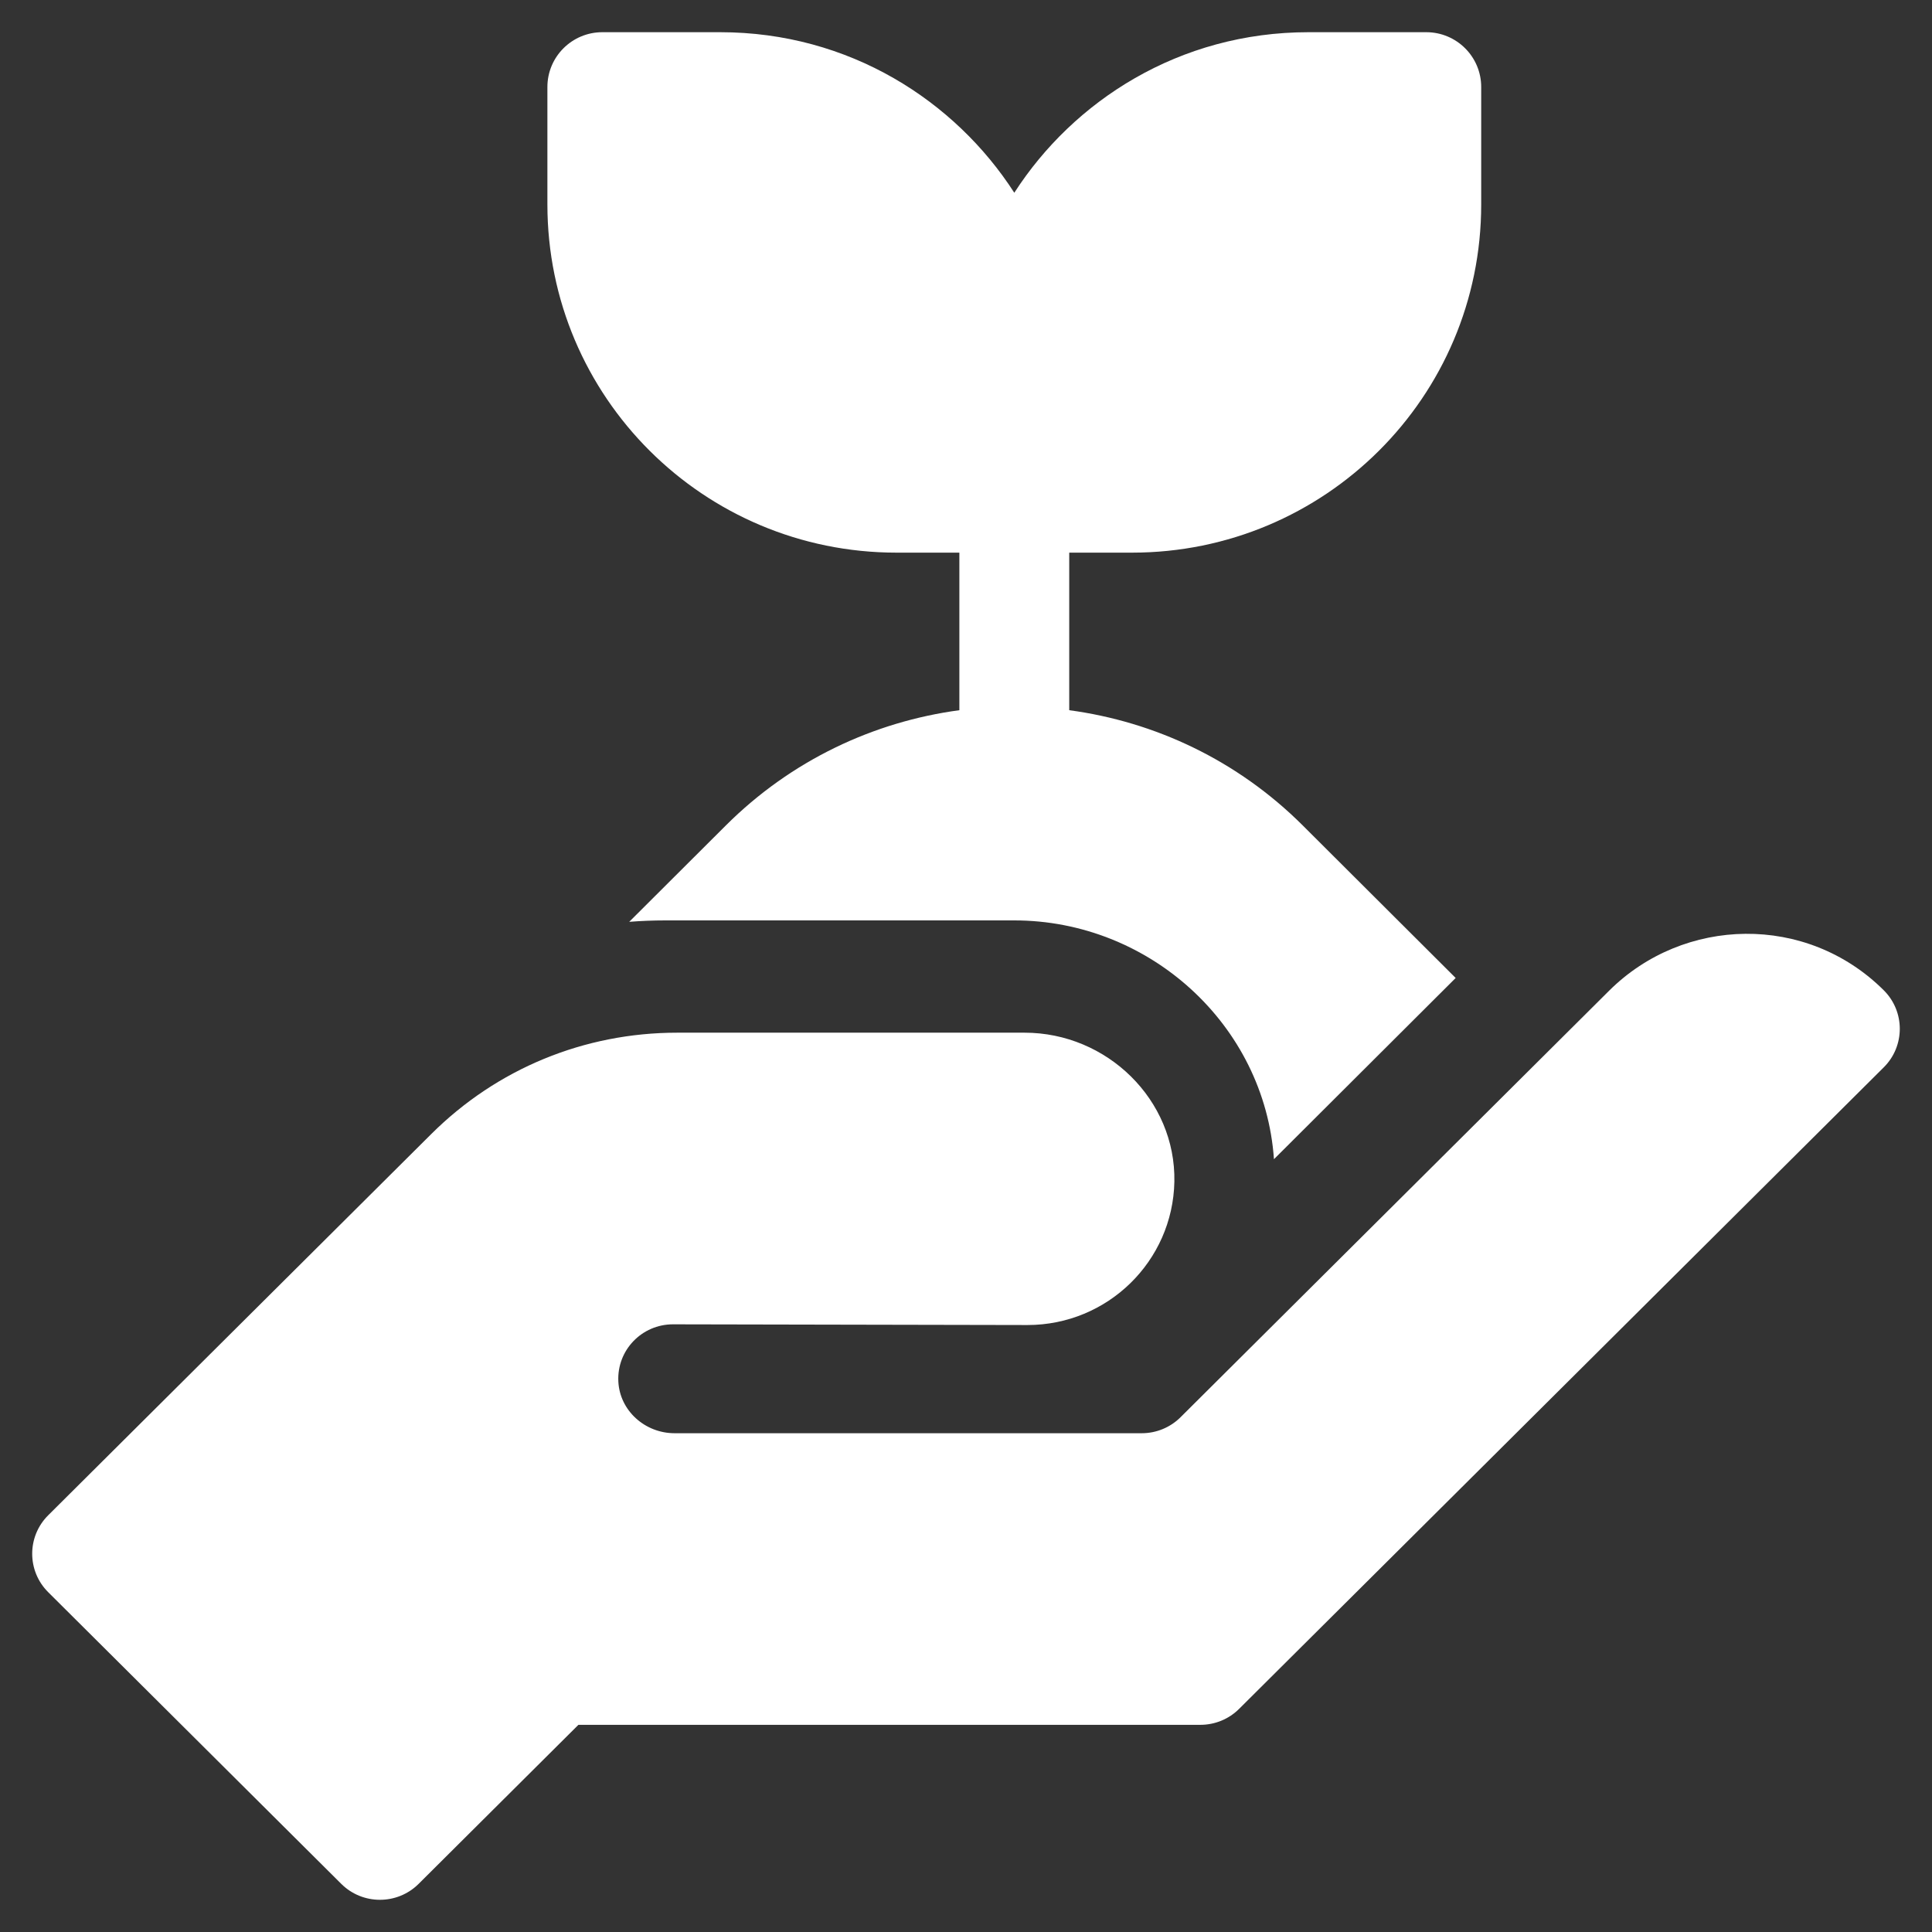
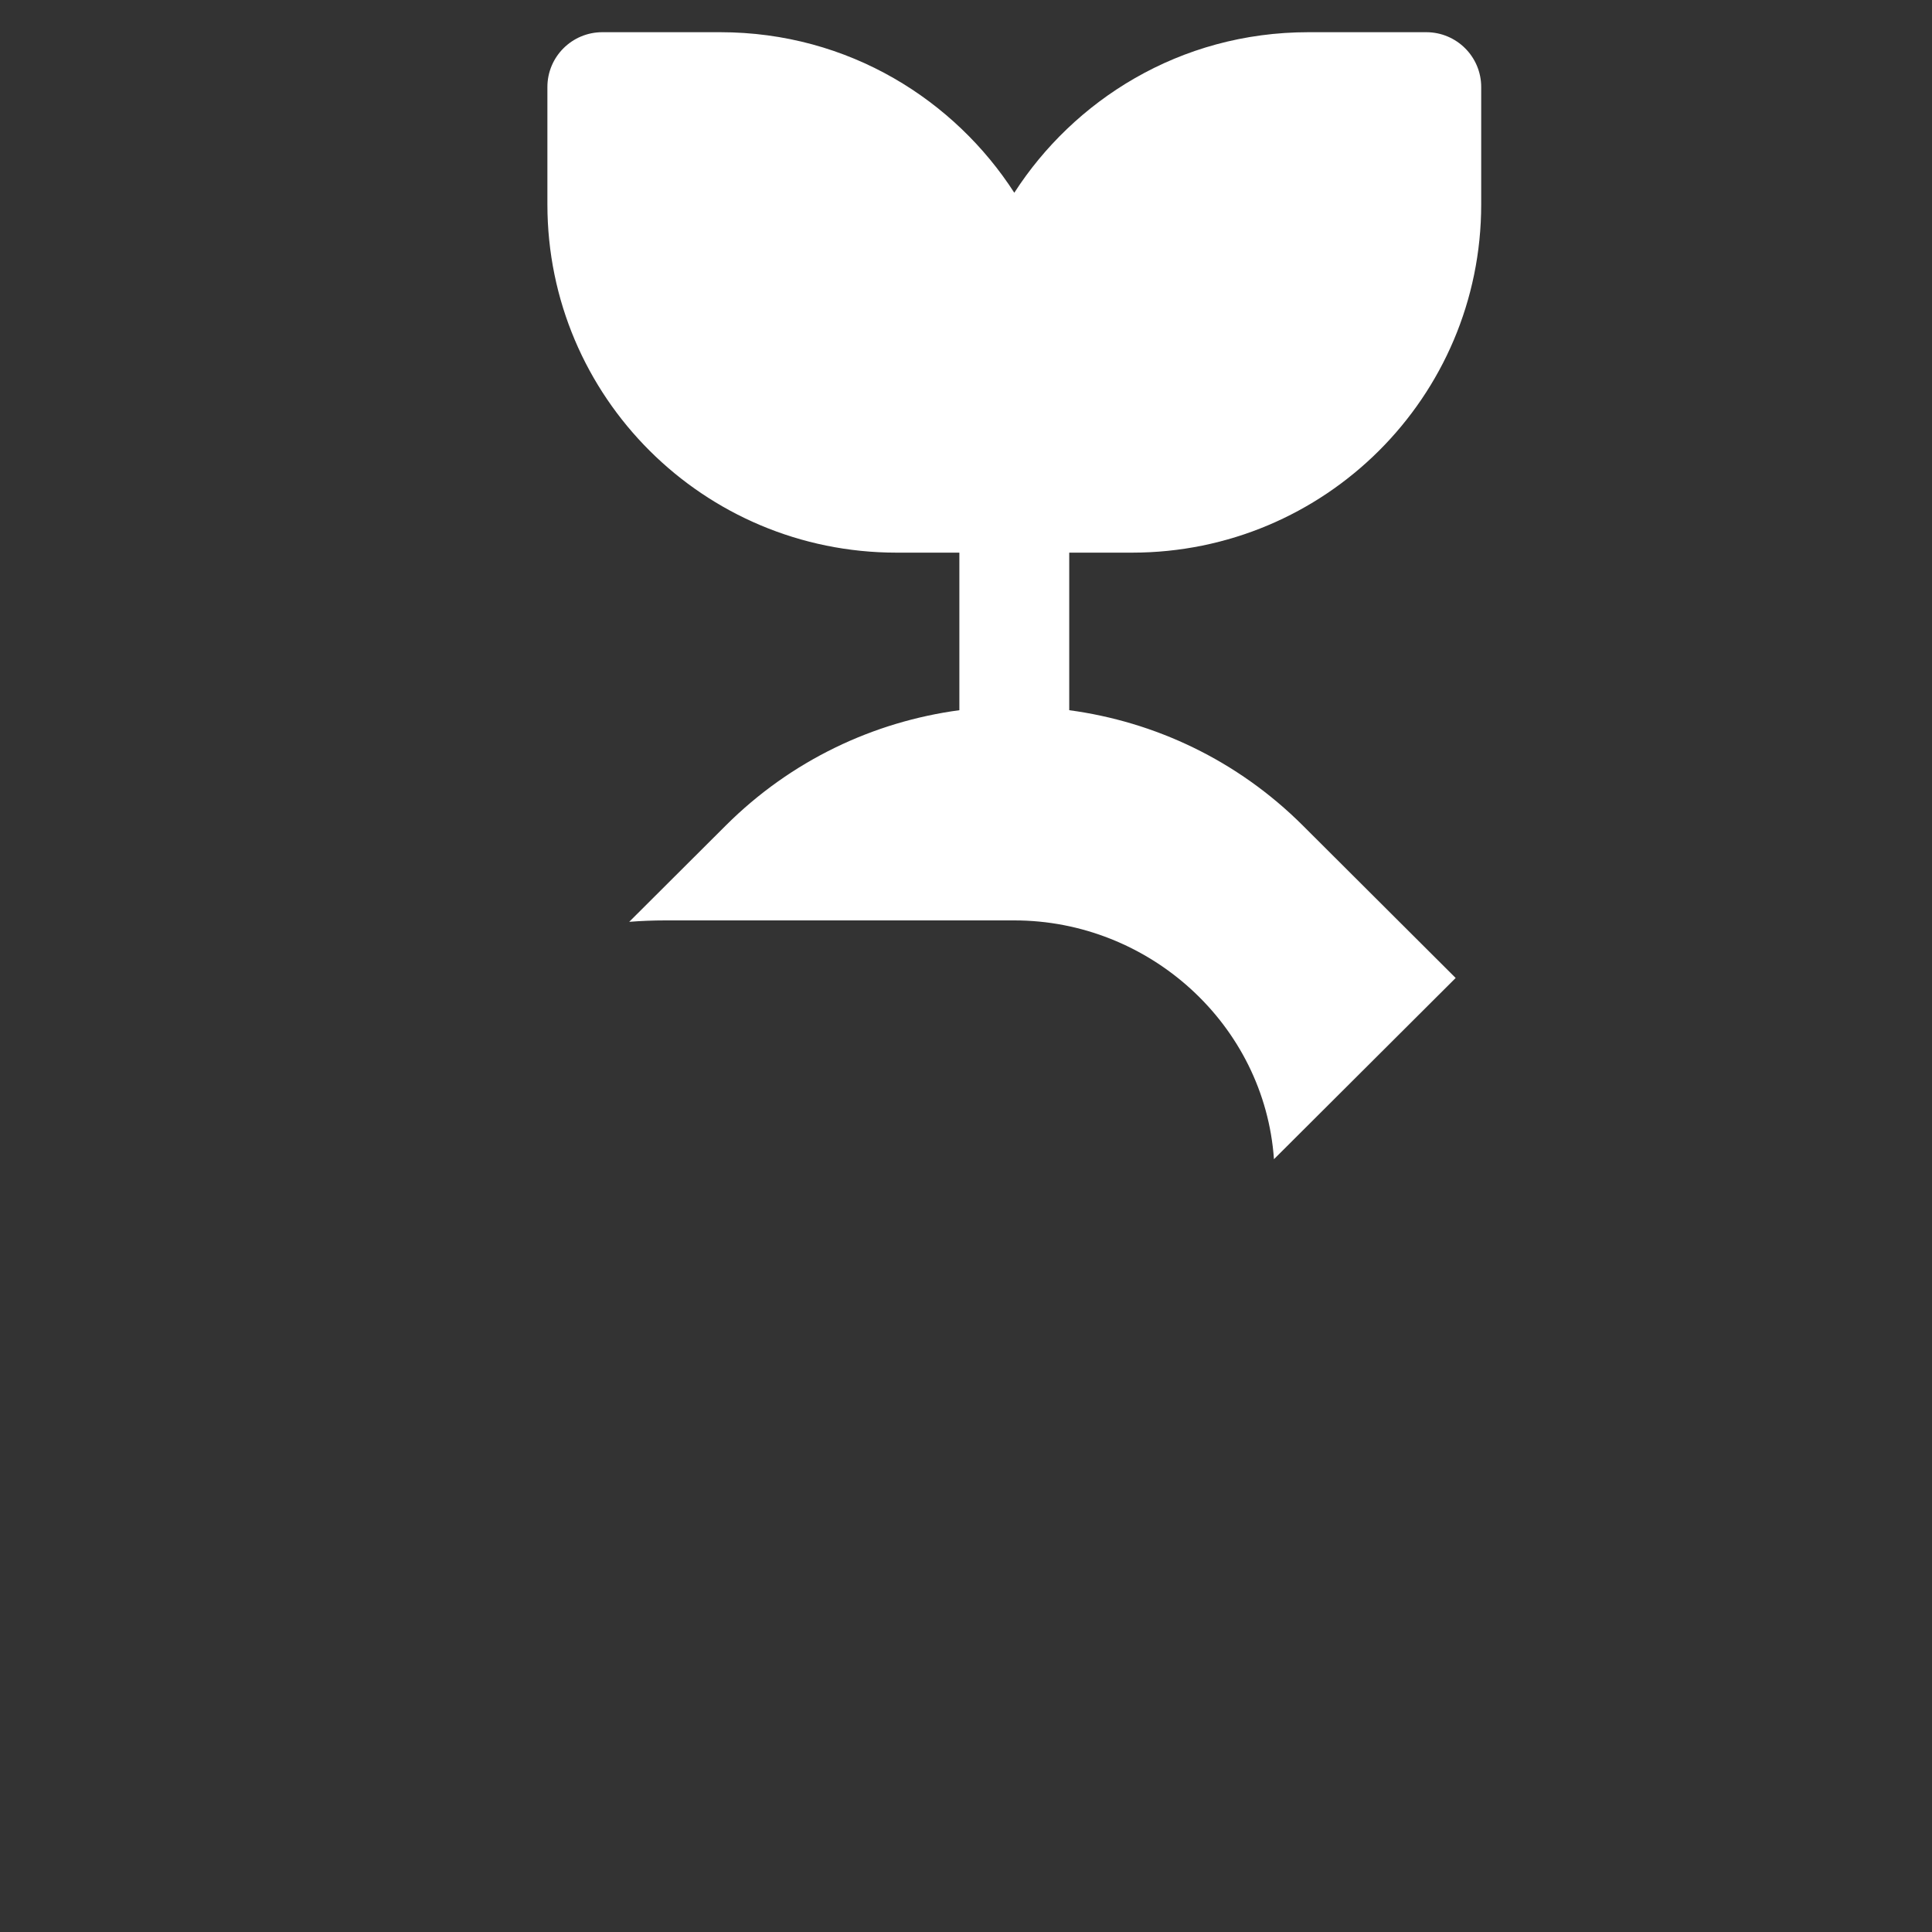
<svg xmlns="http://www.w3.org/2000/svg" width="60" height="60" viewBox="0 0 60 60" fill="none">
  <rect x="0" y="0" width="60" height="60" fill="#333333" stroke="none" />
  <path d="M27.845 17.163H29.794V22.056C27.139 22.413 24.576 23.606 22.54 25.637L19.541 28.628C19.914 28.599 20.289 28.584 20.664 28.584H31.5C35.685 28.584 39.27 31.815 39.564 36L45.207 30.372L40.46 25.637C38.424 23.606 35.861 22.413 33.206 22.056V17.163H35.155C41.145 17.163 46 12.33 46 6.348V2.702C46 1.762 45.236 1 44.294 1H40.638C36.615 1 33.334 3.139 31.5 5.986C29.666 3.138 26.384 1 22.362 1H18.706C17.764 1 17 1.762 17 2.702V6.347C17 12.321 21.846 17.163 27.845 17.163Z" fill="white" />
-   <path d="M58.502 30.754C56.102 28.366 52.291 28.461 49.972 30.768L36.662 44.014C36.504 44.172 36.316 44.296 36.11 44.381C35.904 44.466 35.683 44.51 35.46 44.51H20.948C20.033 44.51 19.245 43.81 19.203 42.9C19.157 41.929 19.934 41.128 20.9 41.128L31.91 41.15C34.4 41.15 36.423 39.166 36.471 36.699C36.52 34.154 34.378 32.071 31.82 32.071H21.029C18.145 32.071 15.432 33.189 13.393 35.219L1.498 47.057C0.834 47.717 0.834 48.788 1.498 49.448L10.598 58.505C11.261 59.165 12.337 59.165 13.001 58.505L17.963 53.566H37.28C37.731 53.566 38.163 53.388 38.481 53.071L58.503 33.146C59.166 32.486 59.165 31.414 58.502 30.754Z" fill="white" />
</svg>